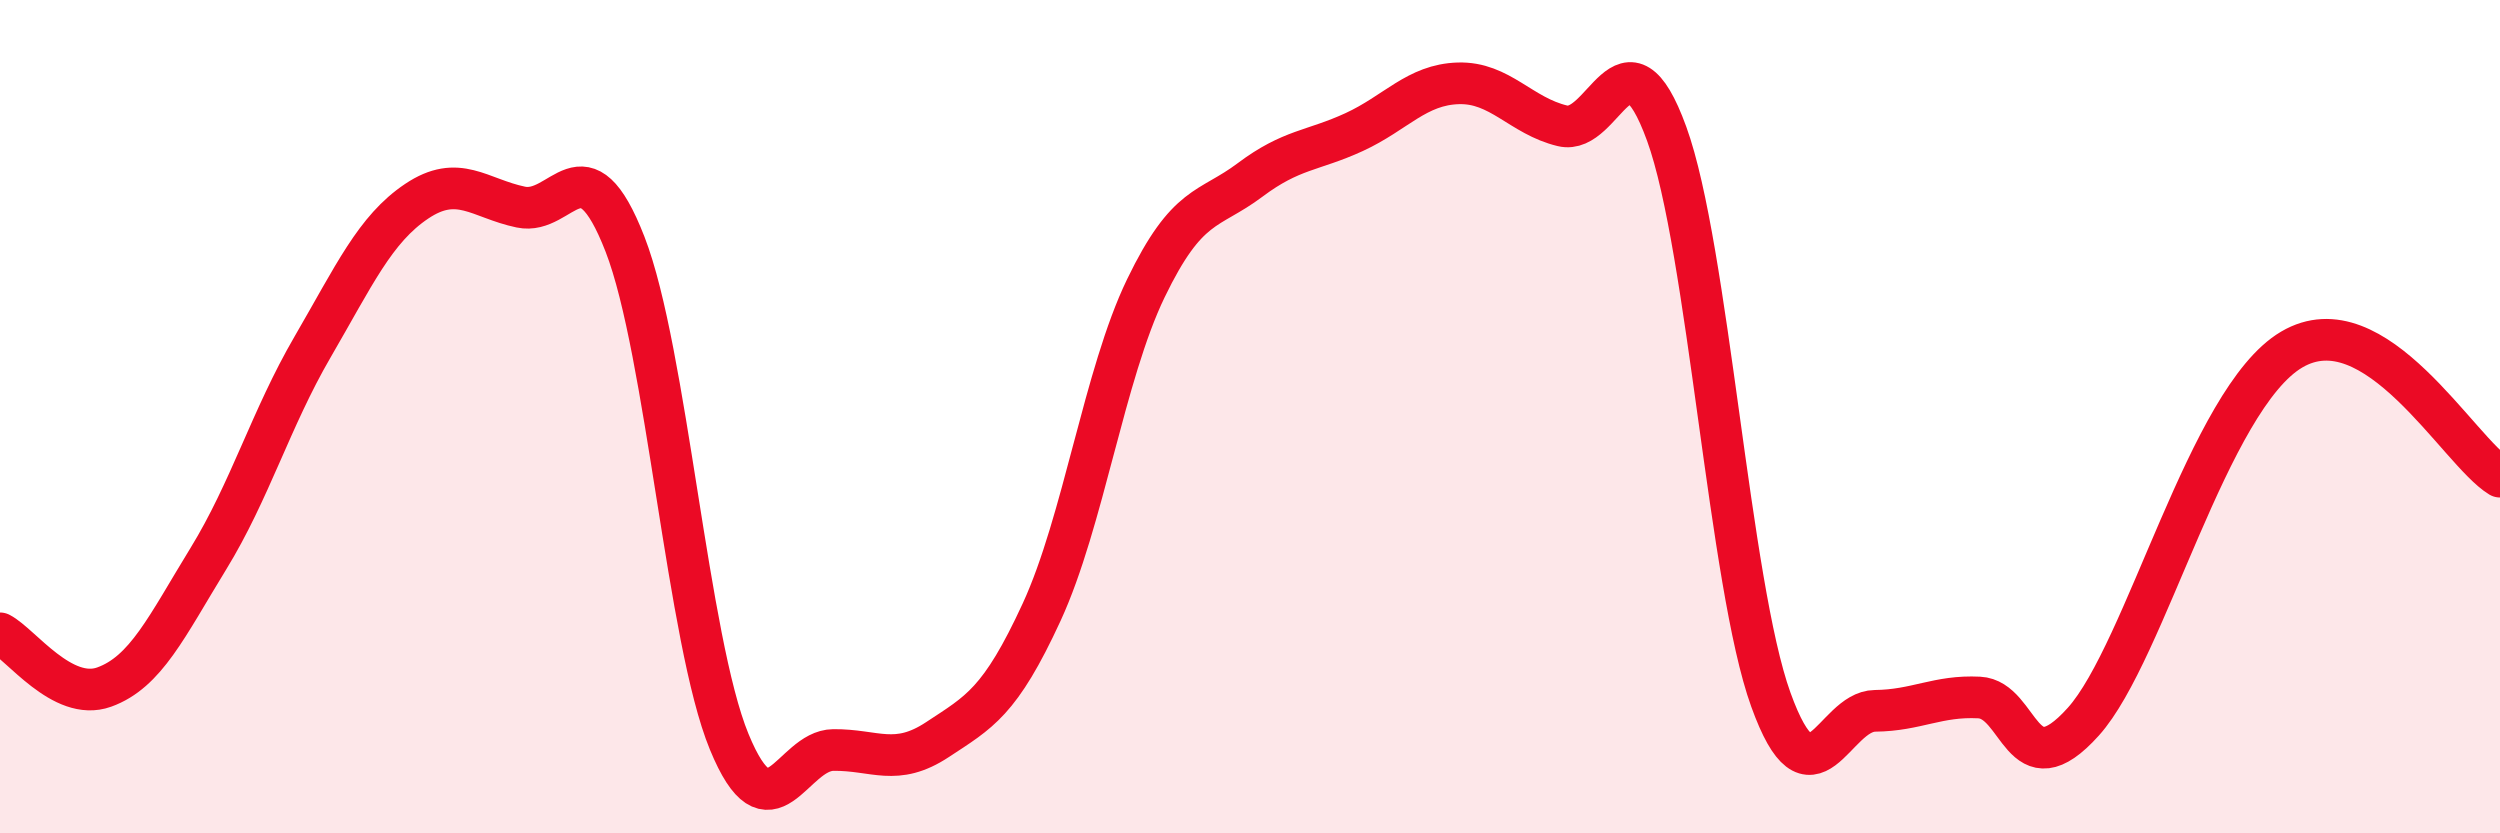
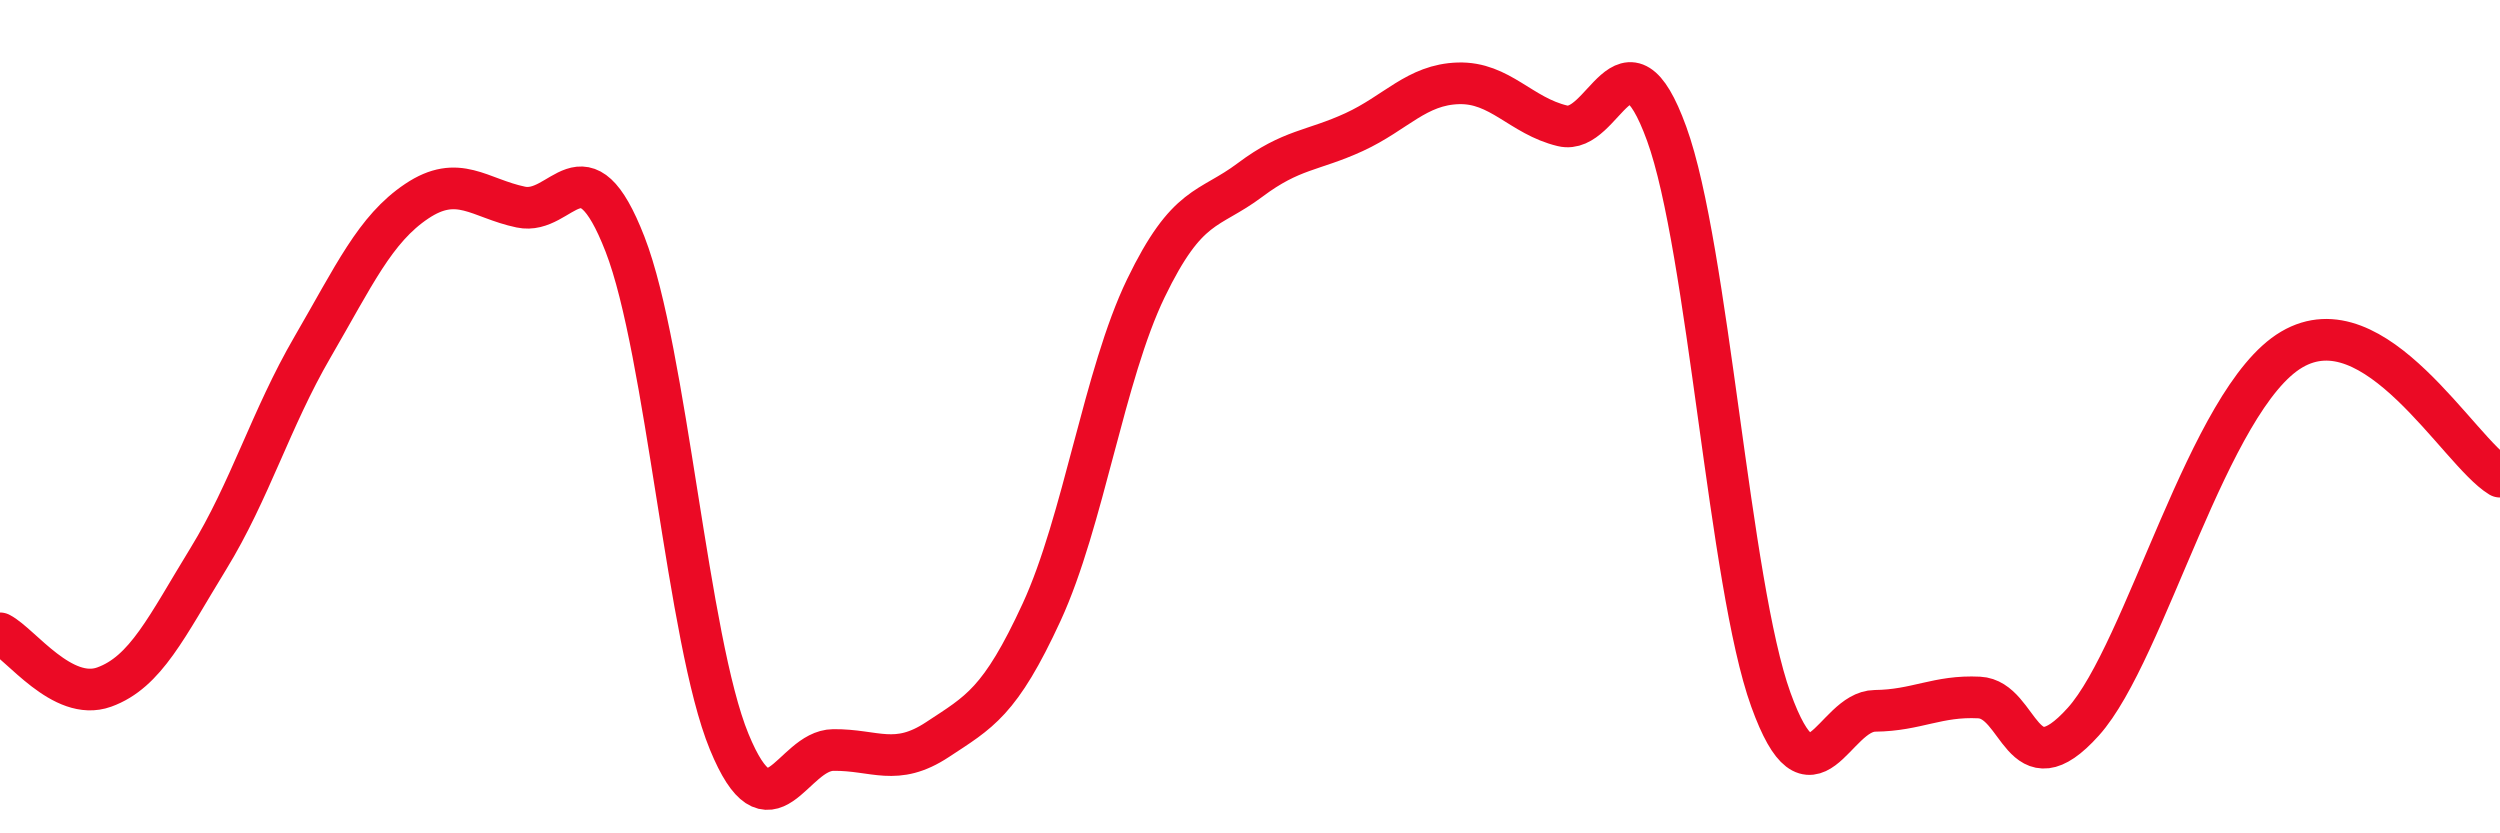
<svg xmlns="http://www.w3.org/2000/svg" width="60" height="20" viewBox="0 0 60 20">
-   <path d="M 0,15.2 C 0.5,15.46 1.5,16.85 2.5,16.49 C 3.5,16.13 4,15.04 5,13.41 C 6,11.78 6.5,10.05 7.5,8.33 C 8.5,6.61 9,5.5 10,4.83 C 11,4.16 11.5,4.76 12.5,4.97 C 13.5,5.18 14,3.29 15,5.86 C 16,8.43 16.5,15.37 17.5,17.8 C 18.5,20.23 19,18.01 20,18 C 21,17.99 21.5,18.41 22.5,17.75 C 23.5,17.09 24,16.86 25,14.69 C 26,12.52 26.5,8.99 27.5,6.92 C 28.5,4.85 29,5.07 30,4.32 C 31,3.57 31.5,3.63 32.5,3.17 C 33.5,2.71 34,2.03 35,2 C 36,1.97 36.5,2.78 37.5,3.02 C 38.5,3.26 39,0.46 40,3.21 C 41,5.96 41.5,14.02 42.5,16.79 C 43.5,19.56 44,17.07 45,17.06 C 46,17.05 46.5,16.69 47.5,16.74 C 48.5,16.79 48.5,18.99 50,17.32 C 51.5,15.65 53,9.57 55,8.39 C 57,7.21 59,10.83 60,11.44L60 20L0 20Z" fill="#EB0A25" opacity="0.1" stroke-linecap="round" stroke-linejoin="round" />
  <path d="M 0,15.2 C 0.5,15.46 1.5,16.85 2.5,16.49 C 3.5,16.13 4,15.04 5,13.41 C 6,11.78 6.5,10.05 7.5,8.33 C 8.5,6.61 9,5.5 10,4.83 C 11,4.16 11.5,4.76 12.5,4.97 C 13.5,5.18 14,3.29 15,5.86 C 16,8.43 16.5,15.37 17.5,17.8 C 18.5,20.23 19,18.01 20,18 C 21,17.99 21.5,18.41 22.5,17.75 C 23.5,17.09 24,16.86 25,14.69 C 26,12.52 26.5,8.99 27.5,6.92 C 28.5,4.85 29,5.07 30,4.32 C 31,3.57 31.5,3.63 32.5,3.17 C 33.5,2.71 34,2.03 35,2 C 36,1.97 36.5,2.78 37.5,3.02 C 38.5,3.26 39,0.46 40,3.21 C 41,5.96 41.5,14.02 42.5,16.79 C 43.5,19.56 44,17.07 45,17.06 C 46,17.05 46.5,16.69 47.5,16.74 C 48.5,16.79 48.5,18.99 50,17.32 C 51.5,15.65 53,9.57 55,8.39 C 57,7.21 59,10.83 60,11.44" stroke="#EB0A25" stroke-width="1" fill="none" stroke-linecap="round" stroke-linejoin="round" />
</svg>